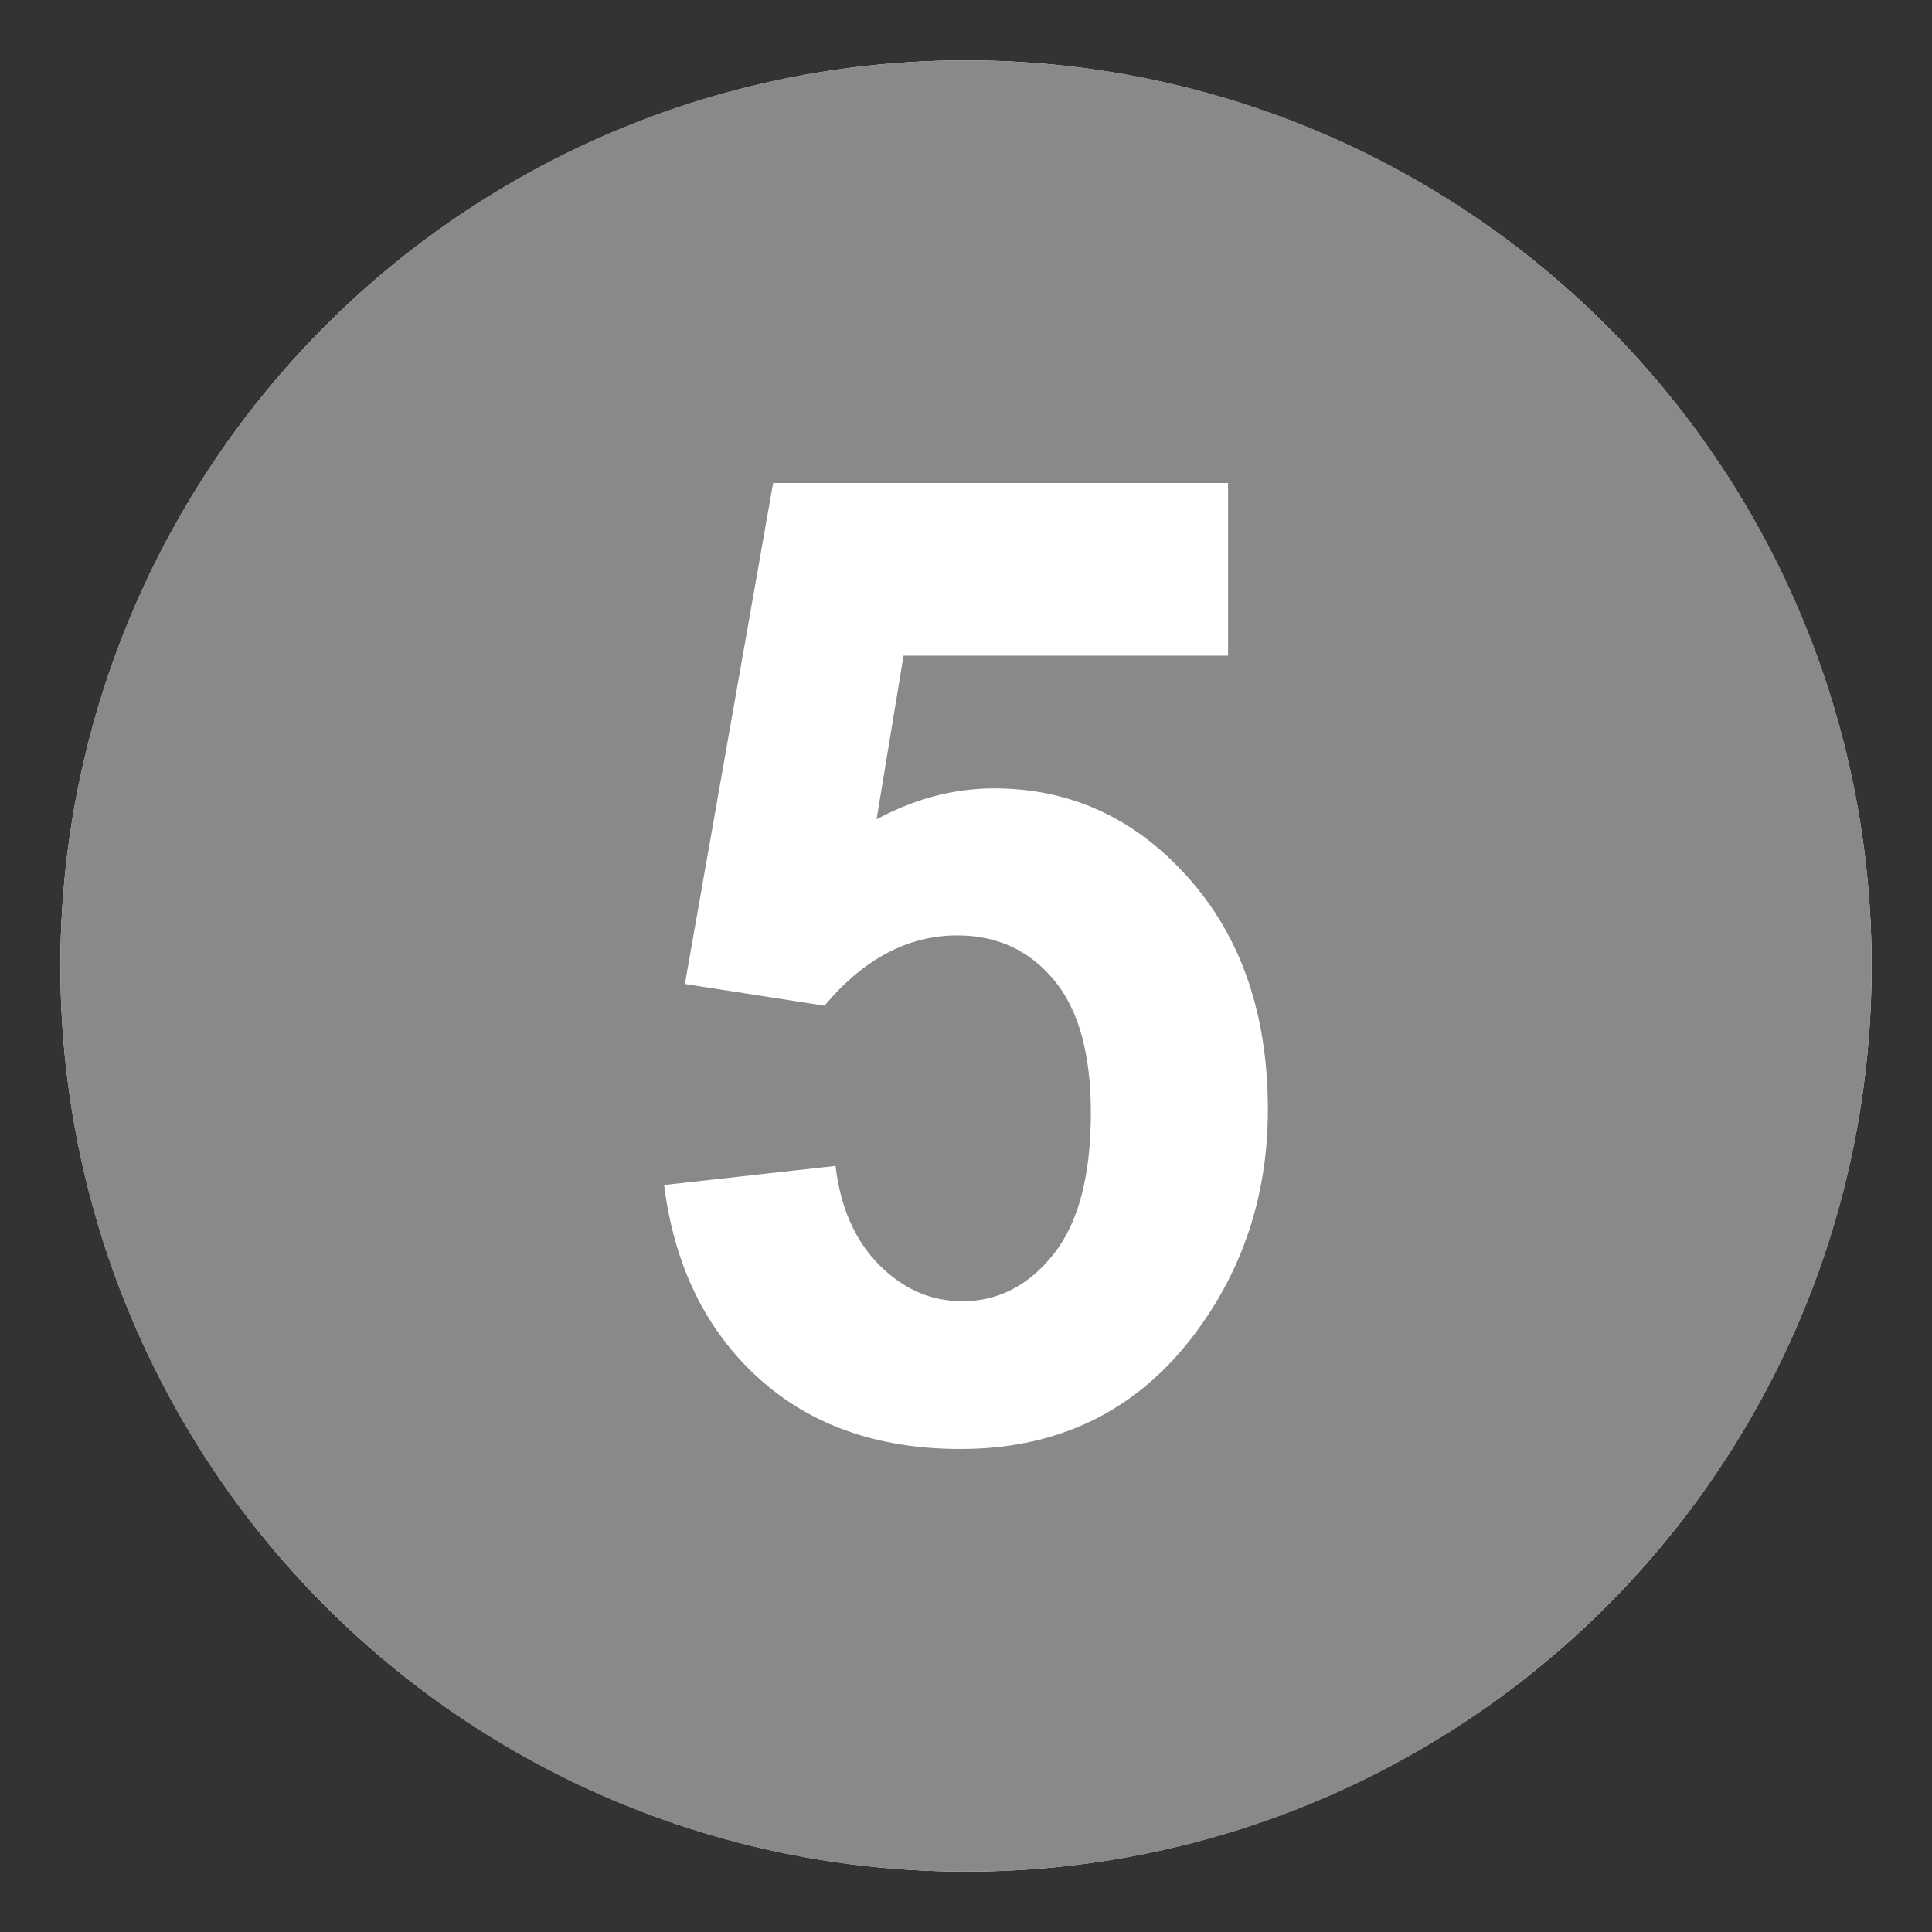
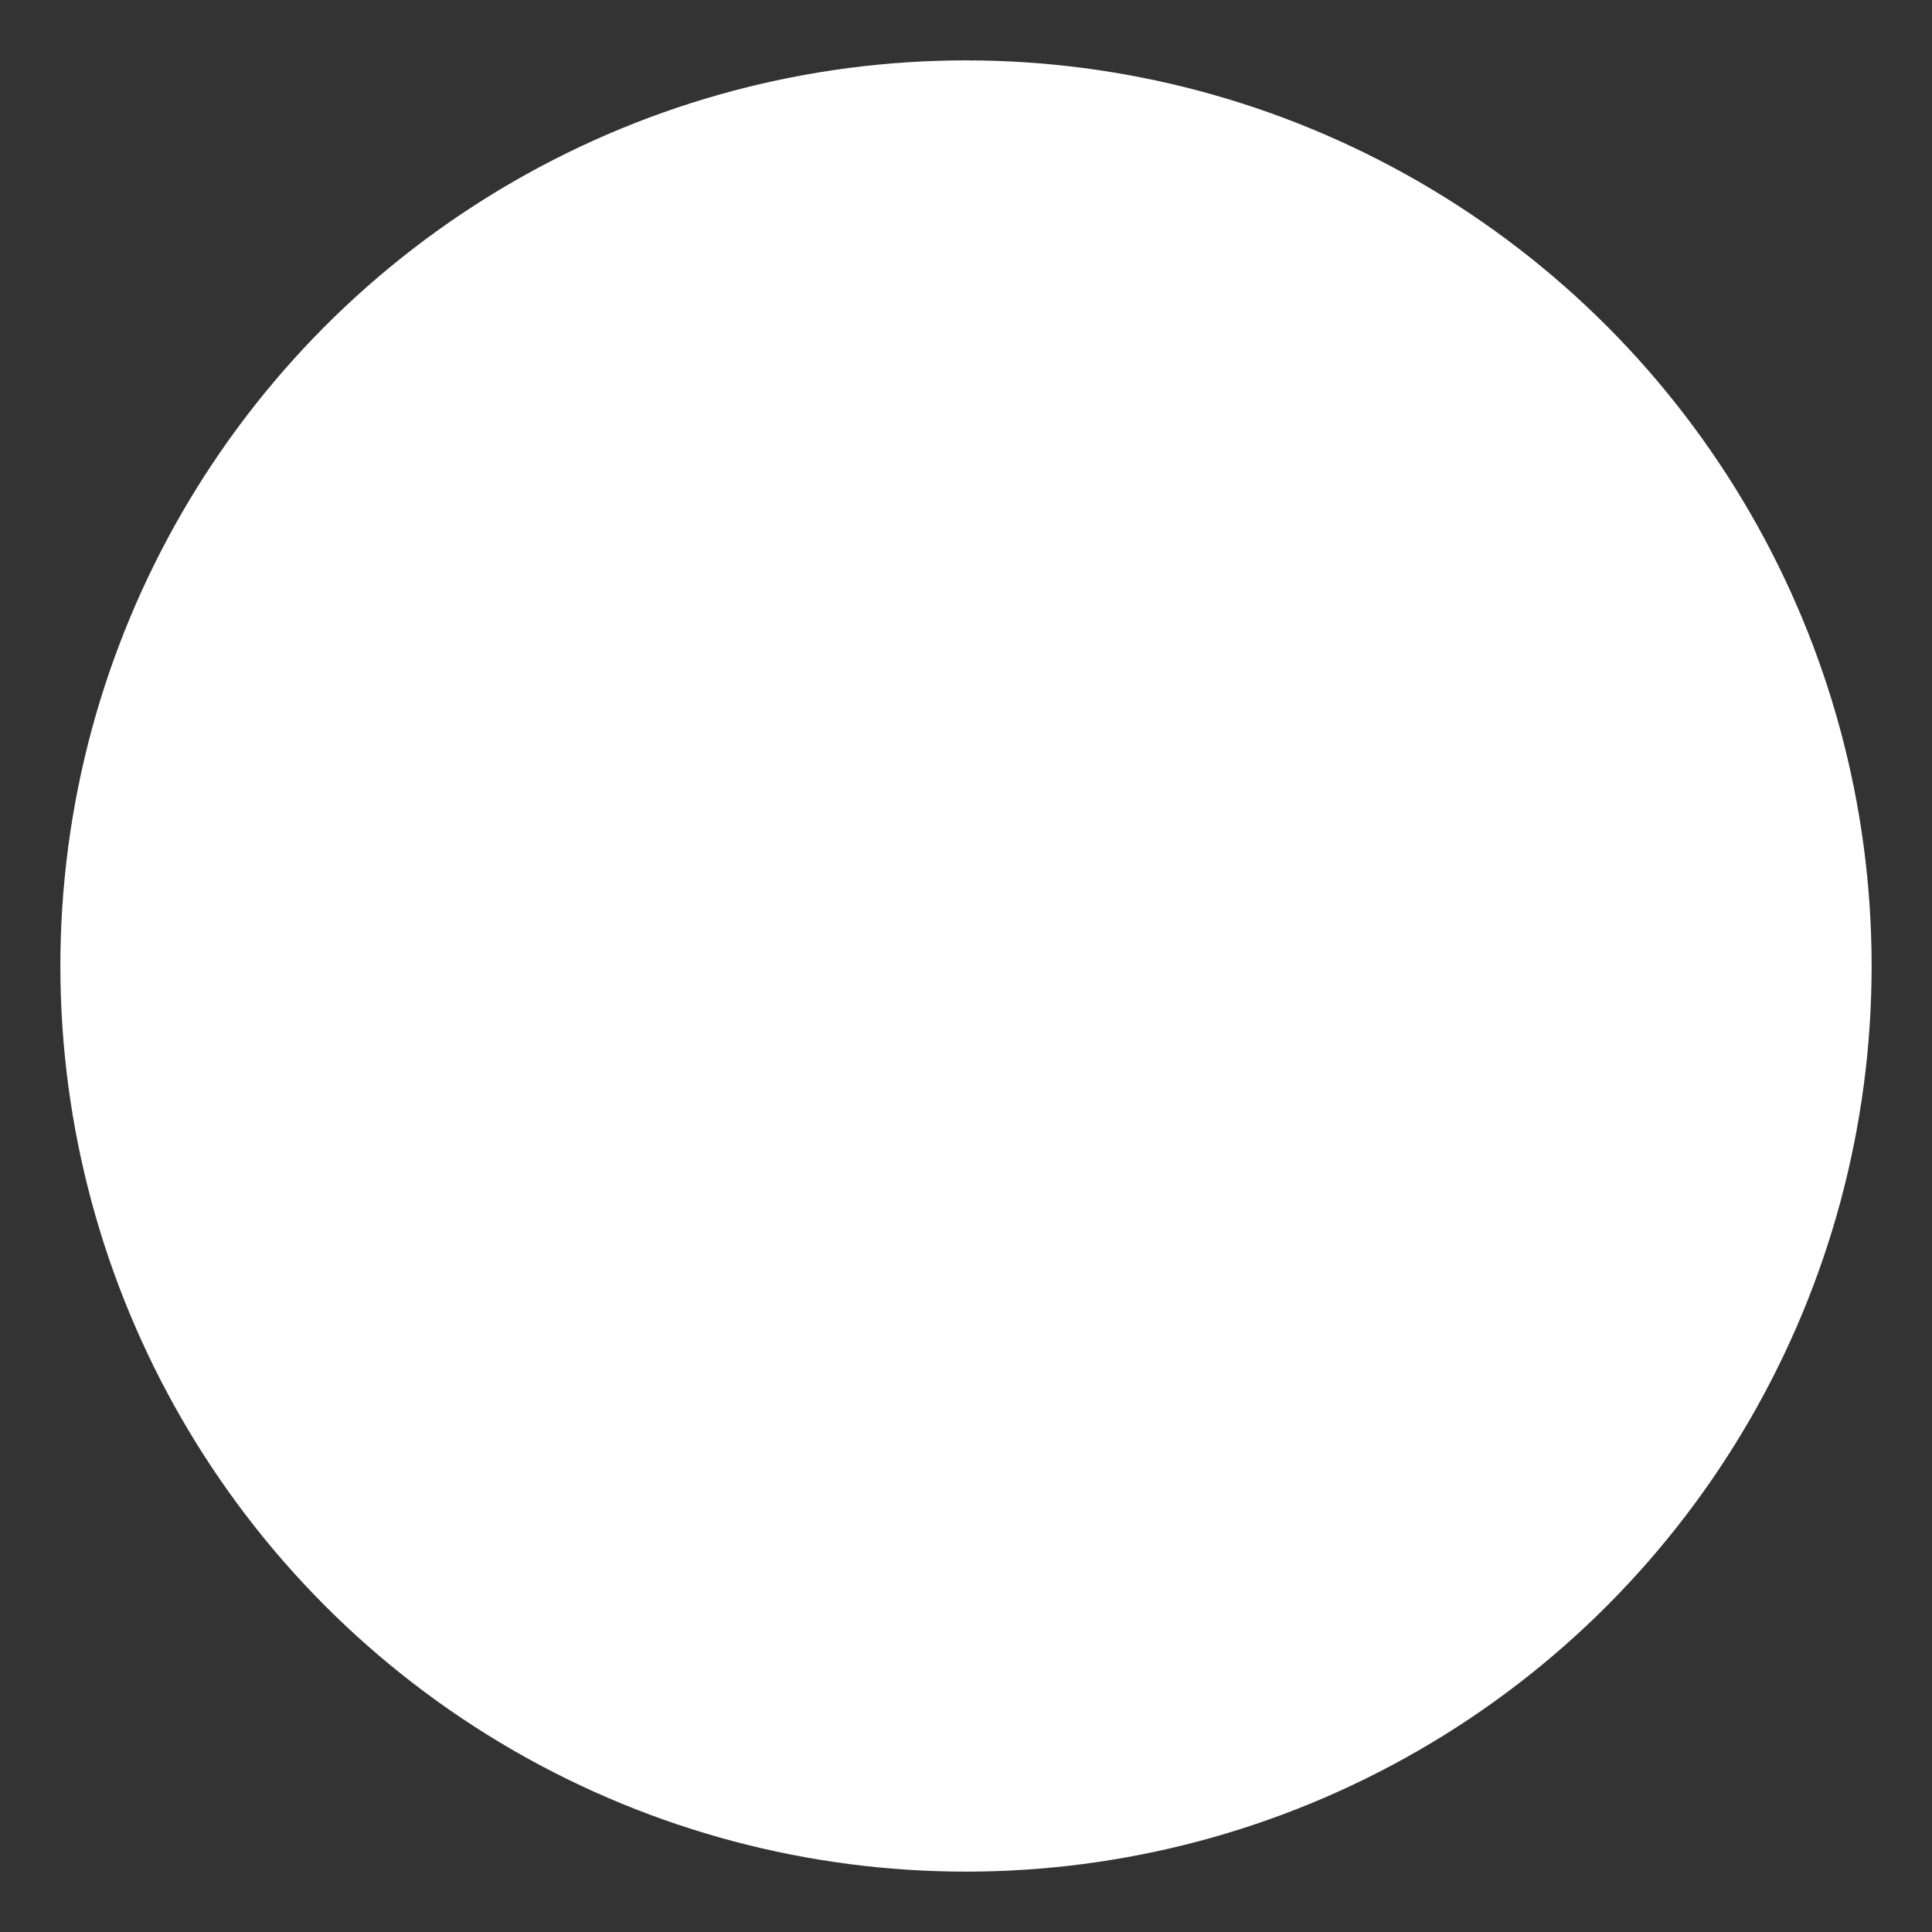
<svg xmlns="http://www.w3.org/2000/svg" xmlns:ns1="http://sodipodi.sourceforge.net/DTD/sodipodi-0.dtd" xmlns:ns2="http://www.inkscape.org/namespaces/inkscape" viewBox="0 0 64 64" enable-background="new 0 0 64 64" version="1.1" id="svg13283" ns1:docname="number-5-gray.svg" ns2:version="1.2 (dc2aeda, 2022-05-15)">
  <rect x="0" y="0" width="64" height="64" fill="#333333" stroke="none" />
  <defs id="defs13287" />
  <ns1:namedview id="namedview13285" pagecolor="#ffffff" bordercolor="#000000" borderopacity="0.25" ns2:showpageshadow="2" ns2:pageopacity="0.0" ns2:pagecheckerboard="0" ns2:deskcolor="#d1d1d1" showgrid="false" ns2:zoom="3.6875" ns2:cx="-11.254237" ns2:cy="32" ns2:window-width="1920" ns2:window-height="1172" ns2:window-x="0" ns2:window-y="28" ns2:window-maximized="0" ns2:current-layer="svg13283" />
  <circle cx="32" cy="32" r="30" fill="#fff" id="circle13279" />
-   <path d="m32 2c-16.568 0-30 13.432-30 30s13.432 30 30 30 30-13.432 30-30-13.432-30-30-30m7.871 41.779c-1.934 2.813-4.619 4.221-8.053 4.221-2.746 0-4.984-.791-6.715-2.371-1.73-1.582-2.766-3.707-3.104-6.375l5.68-.631c.162 1.379.643 2.469 1.44 3.273.798.807 1.717 1.209 2.759 1.209 1.189 0 2.197-.52 3.021-1.557.825-1.035 1.237-2.598 1.237-4.688 0-1.957-.409-3.426-1.228-4.404-.817-.979-1.883-1.469-3.193-1.469-1.637 0-3.104.777-4.402 2.328l-4.625-.719 2.923-16.596h15.07v5.721h-10.75l-.893 5.418c1.271-.682 2.568-1.023 3.895-1.023 2.527 0 4.672.986 6.43 2.959 1.758 1.97 2.637 4.53 2.637 7.679 0 2.623-.71 4.967-2.129 7.025" fill="#7cb342" id="path13281" style="fill:#898989;fill-opacity:1" />
</svg>